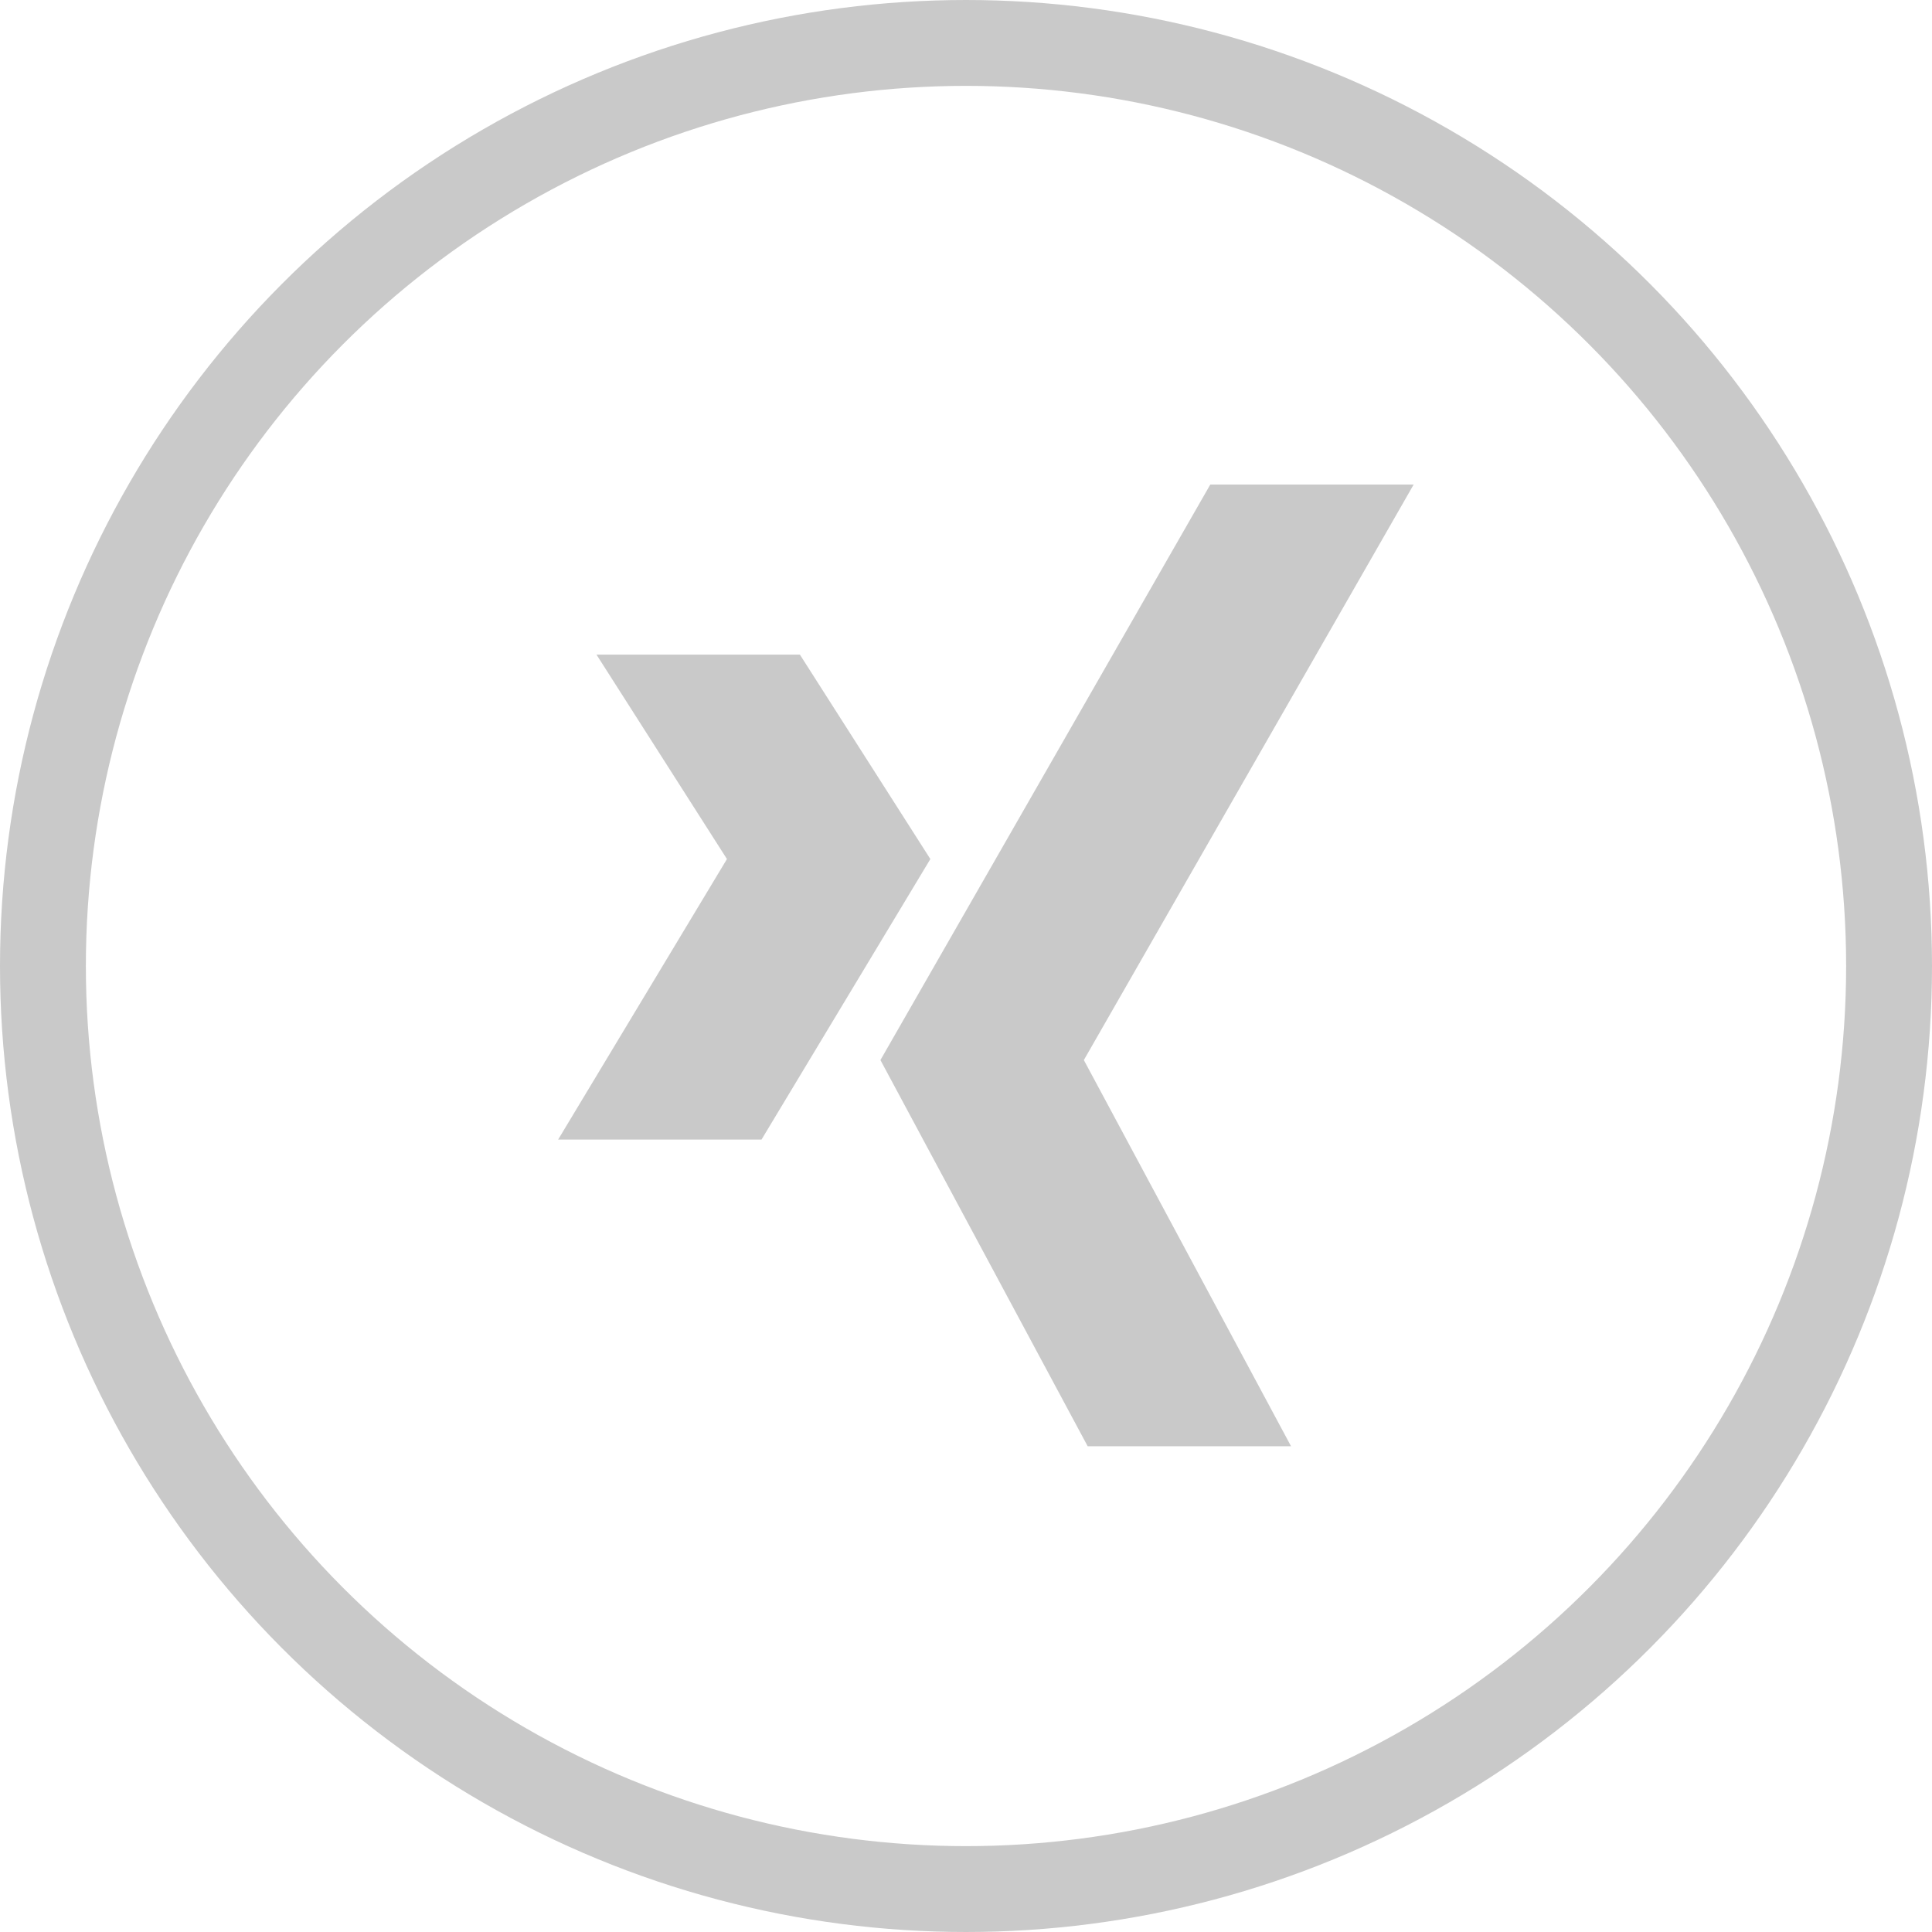
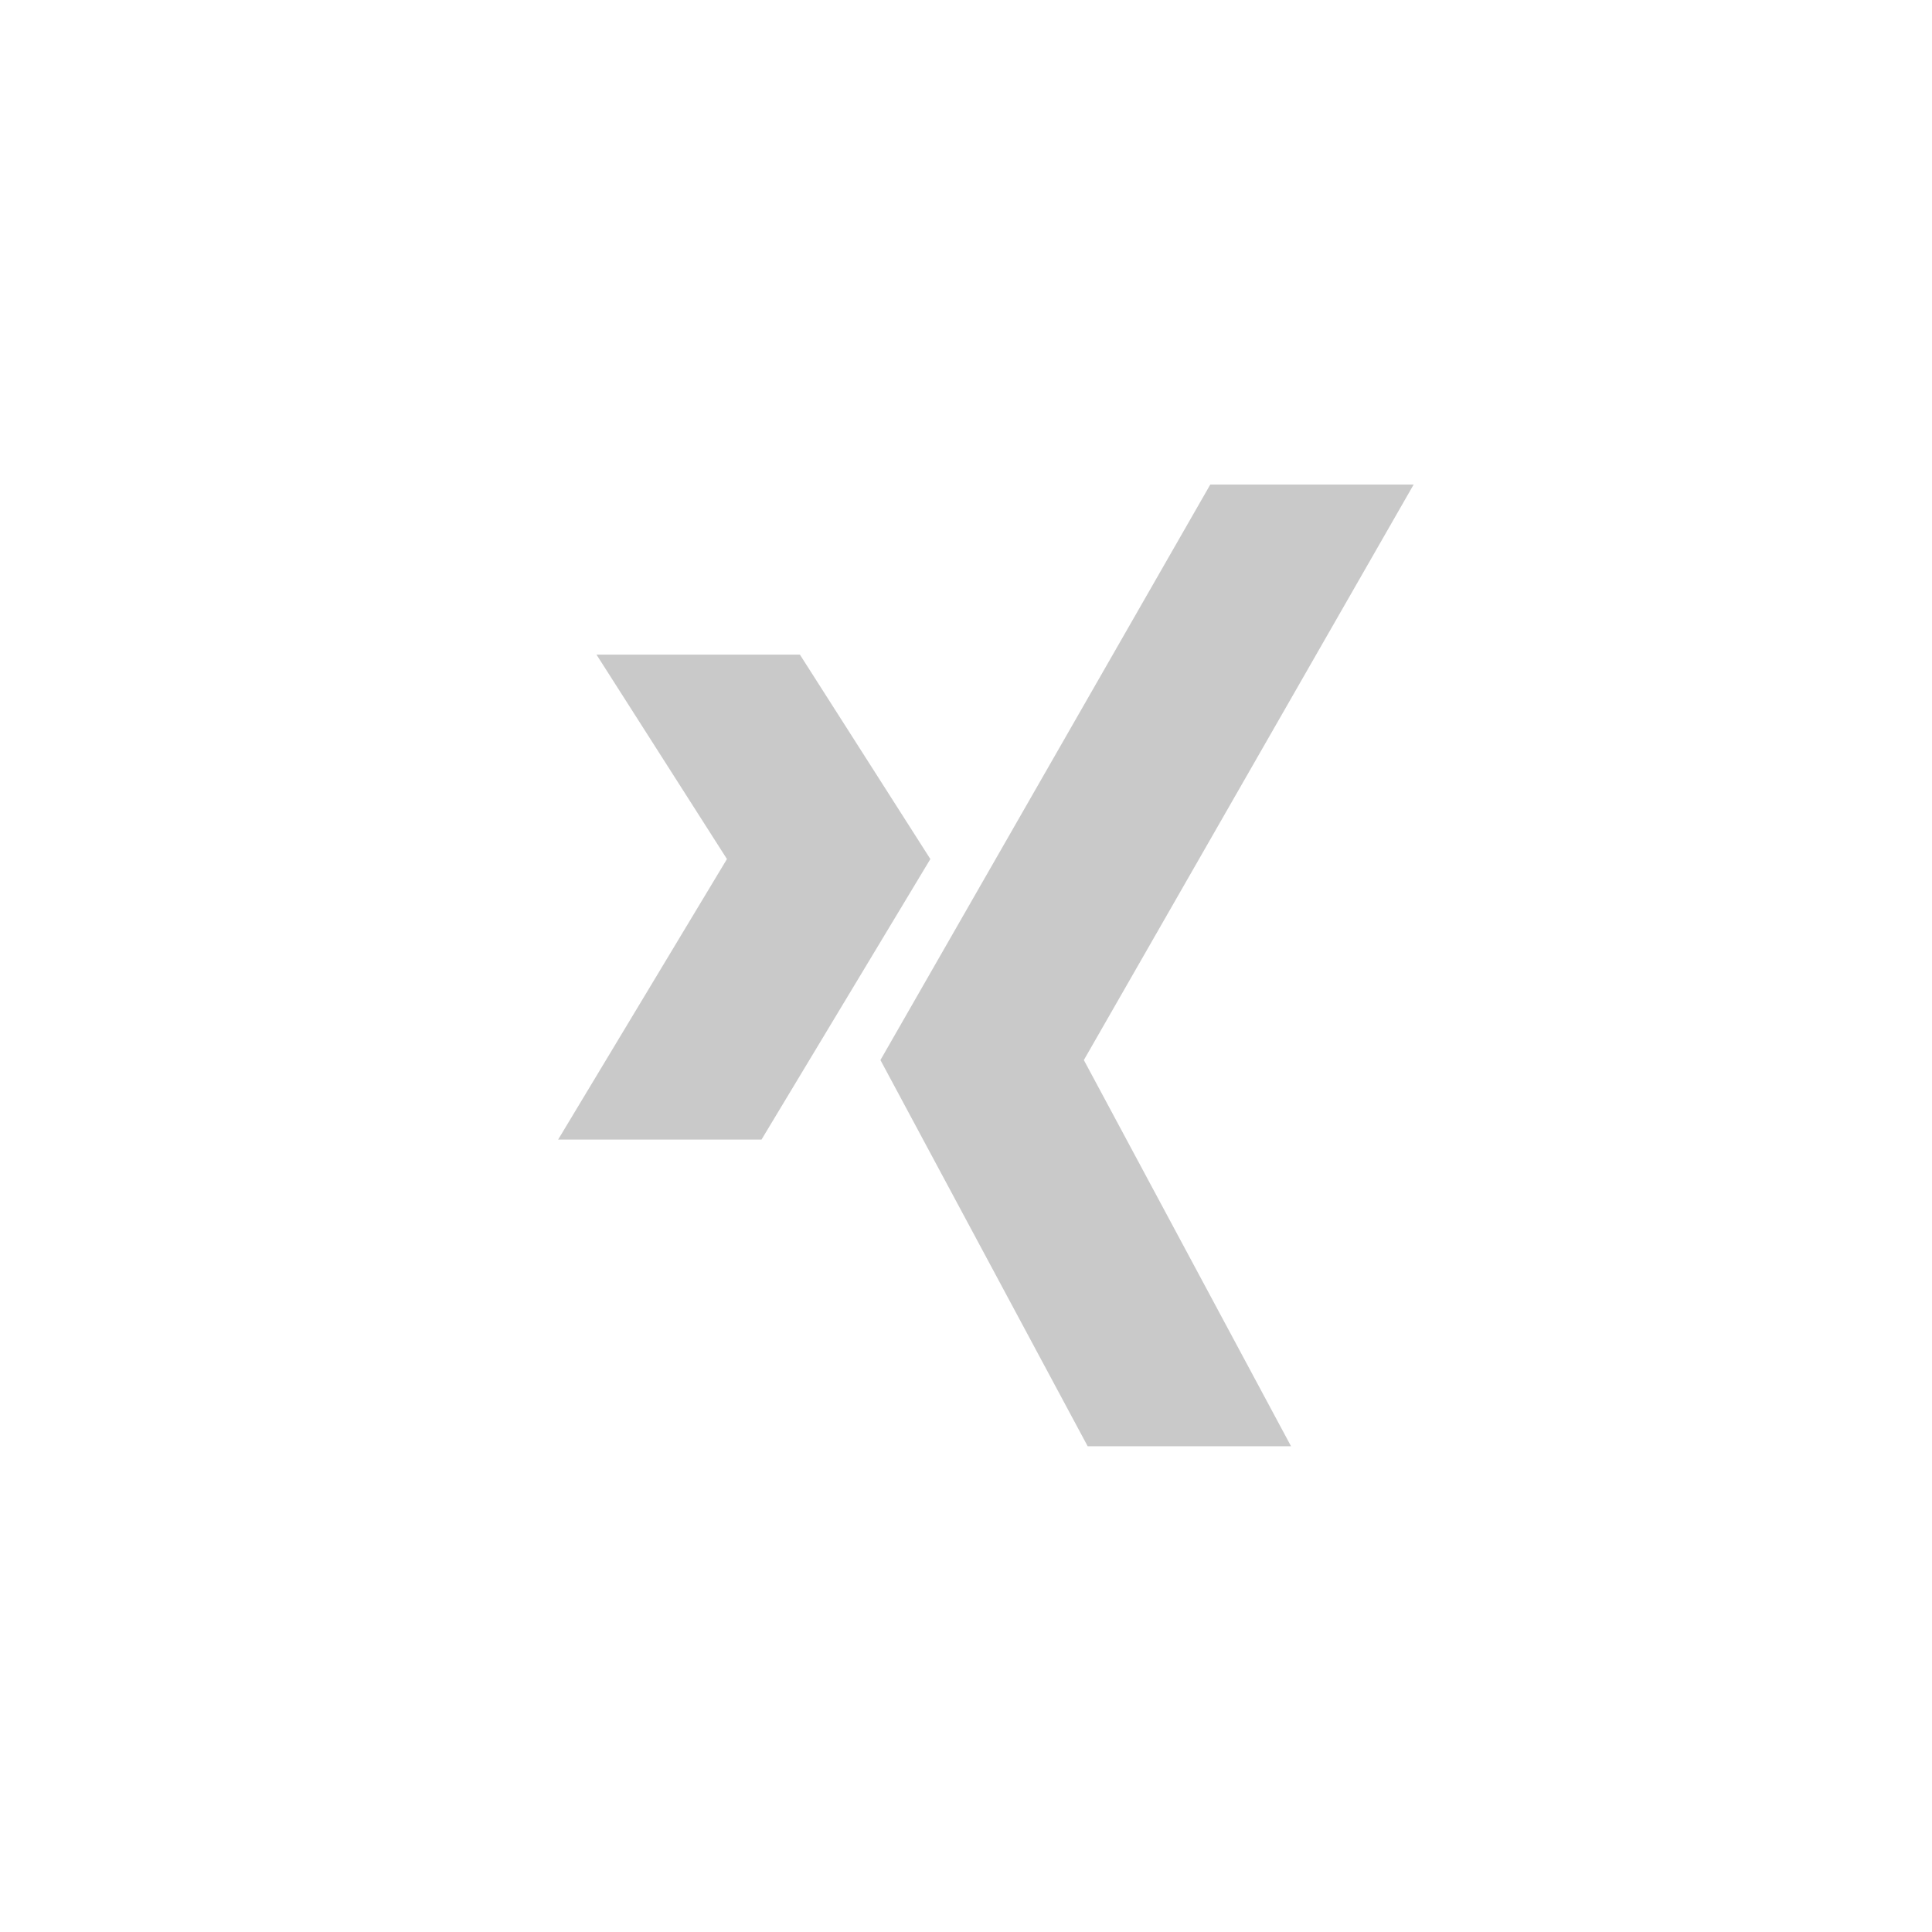
<svg xmlns="http://www.w3.org/2000/svg" width="45px" height="45px" viewBox="0 0 45 45" version="1.1">
  <title>xing</title>
  <desc>Created with Sketch.</desc>
  <g id="Design" stroke="none" stroke-width="1" fill="none" fill-rule="evenodd">
    <g id="diamant-software-2018_v4-1" transform="translate(-1295, -3116)">
      <g id="xing" transform="translate(1295, 3116)">
-         <circle id="Oval-3-Copy-3" stroke="#C9C9C9" stroke-width="2" fill-rule="nonzero" cx="22.5" cy="22.5" r="21.5" />
        <path d="M28.19,11.286 L20.507,24.691 L25.334,33.686 L30.071,33.686 L25.245,24.691 L32.927,11.286 L28.19,11.286 Z M13.893,15.247 L16.932,20.009 L13,26.543 L17.737,26.543 L21.67,20.009 L18.631,15.247 L13.893,15.247 Z" id="Fill-6" fill="#C9C9C9" fill-rule="evenodd" />
      </g>
    </g>
  </g>
</svg>